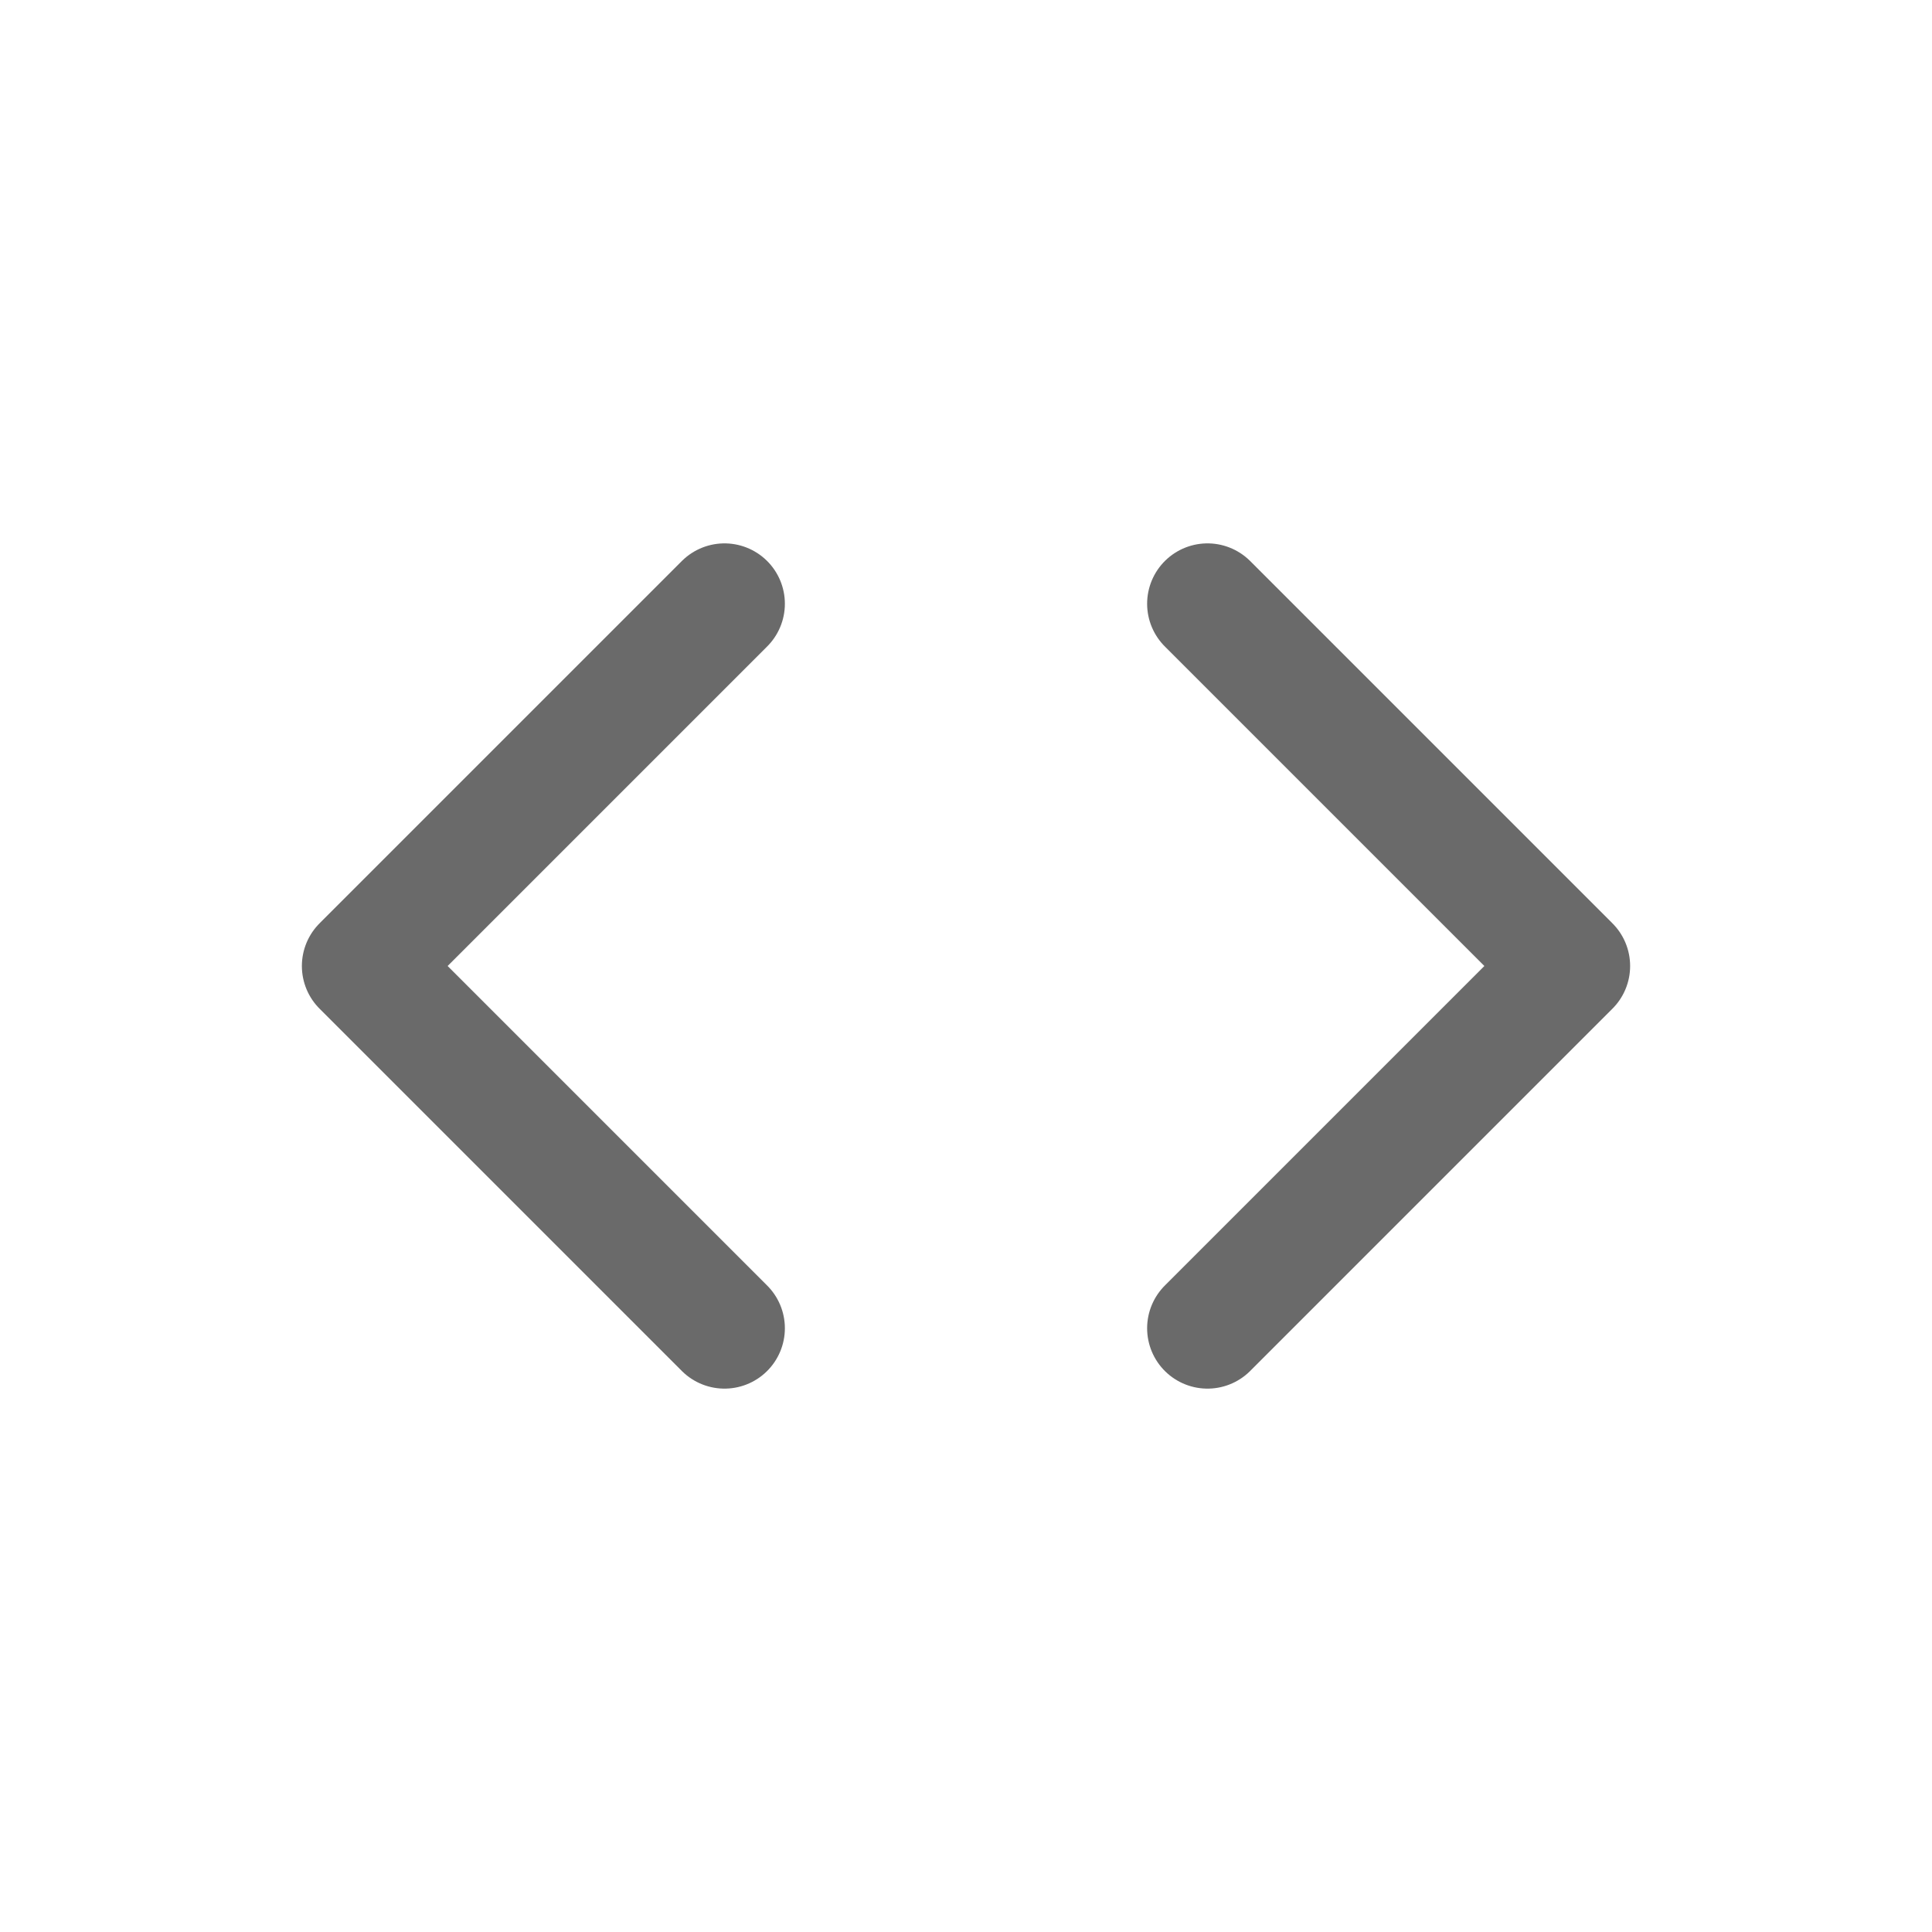
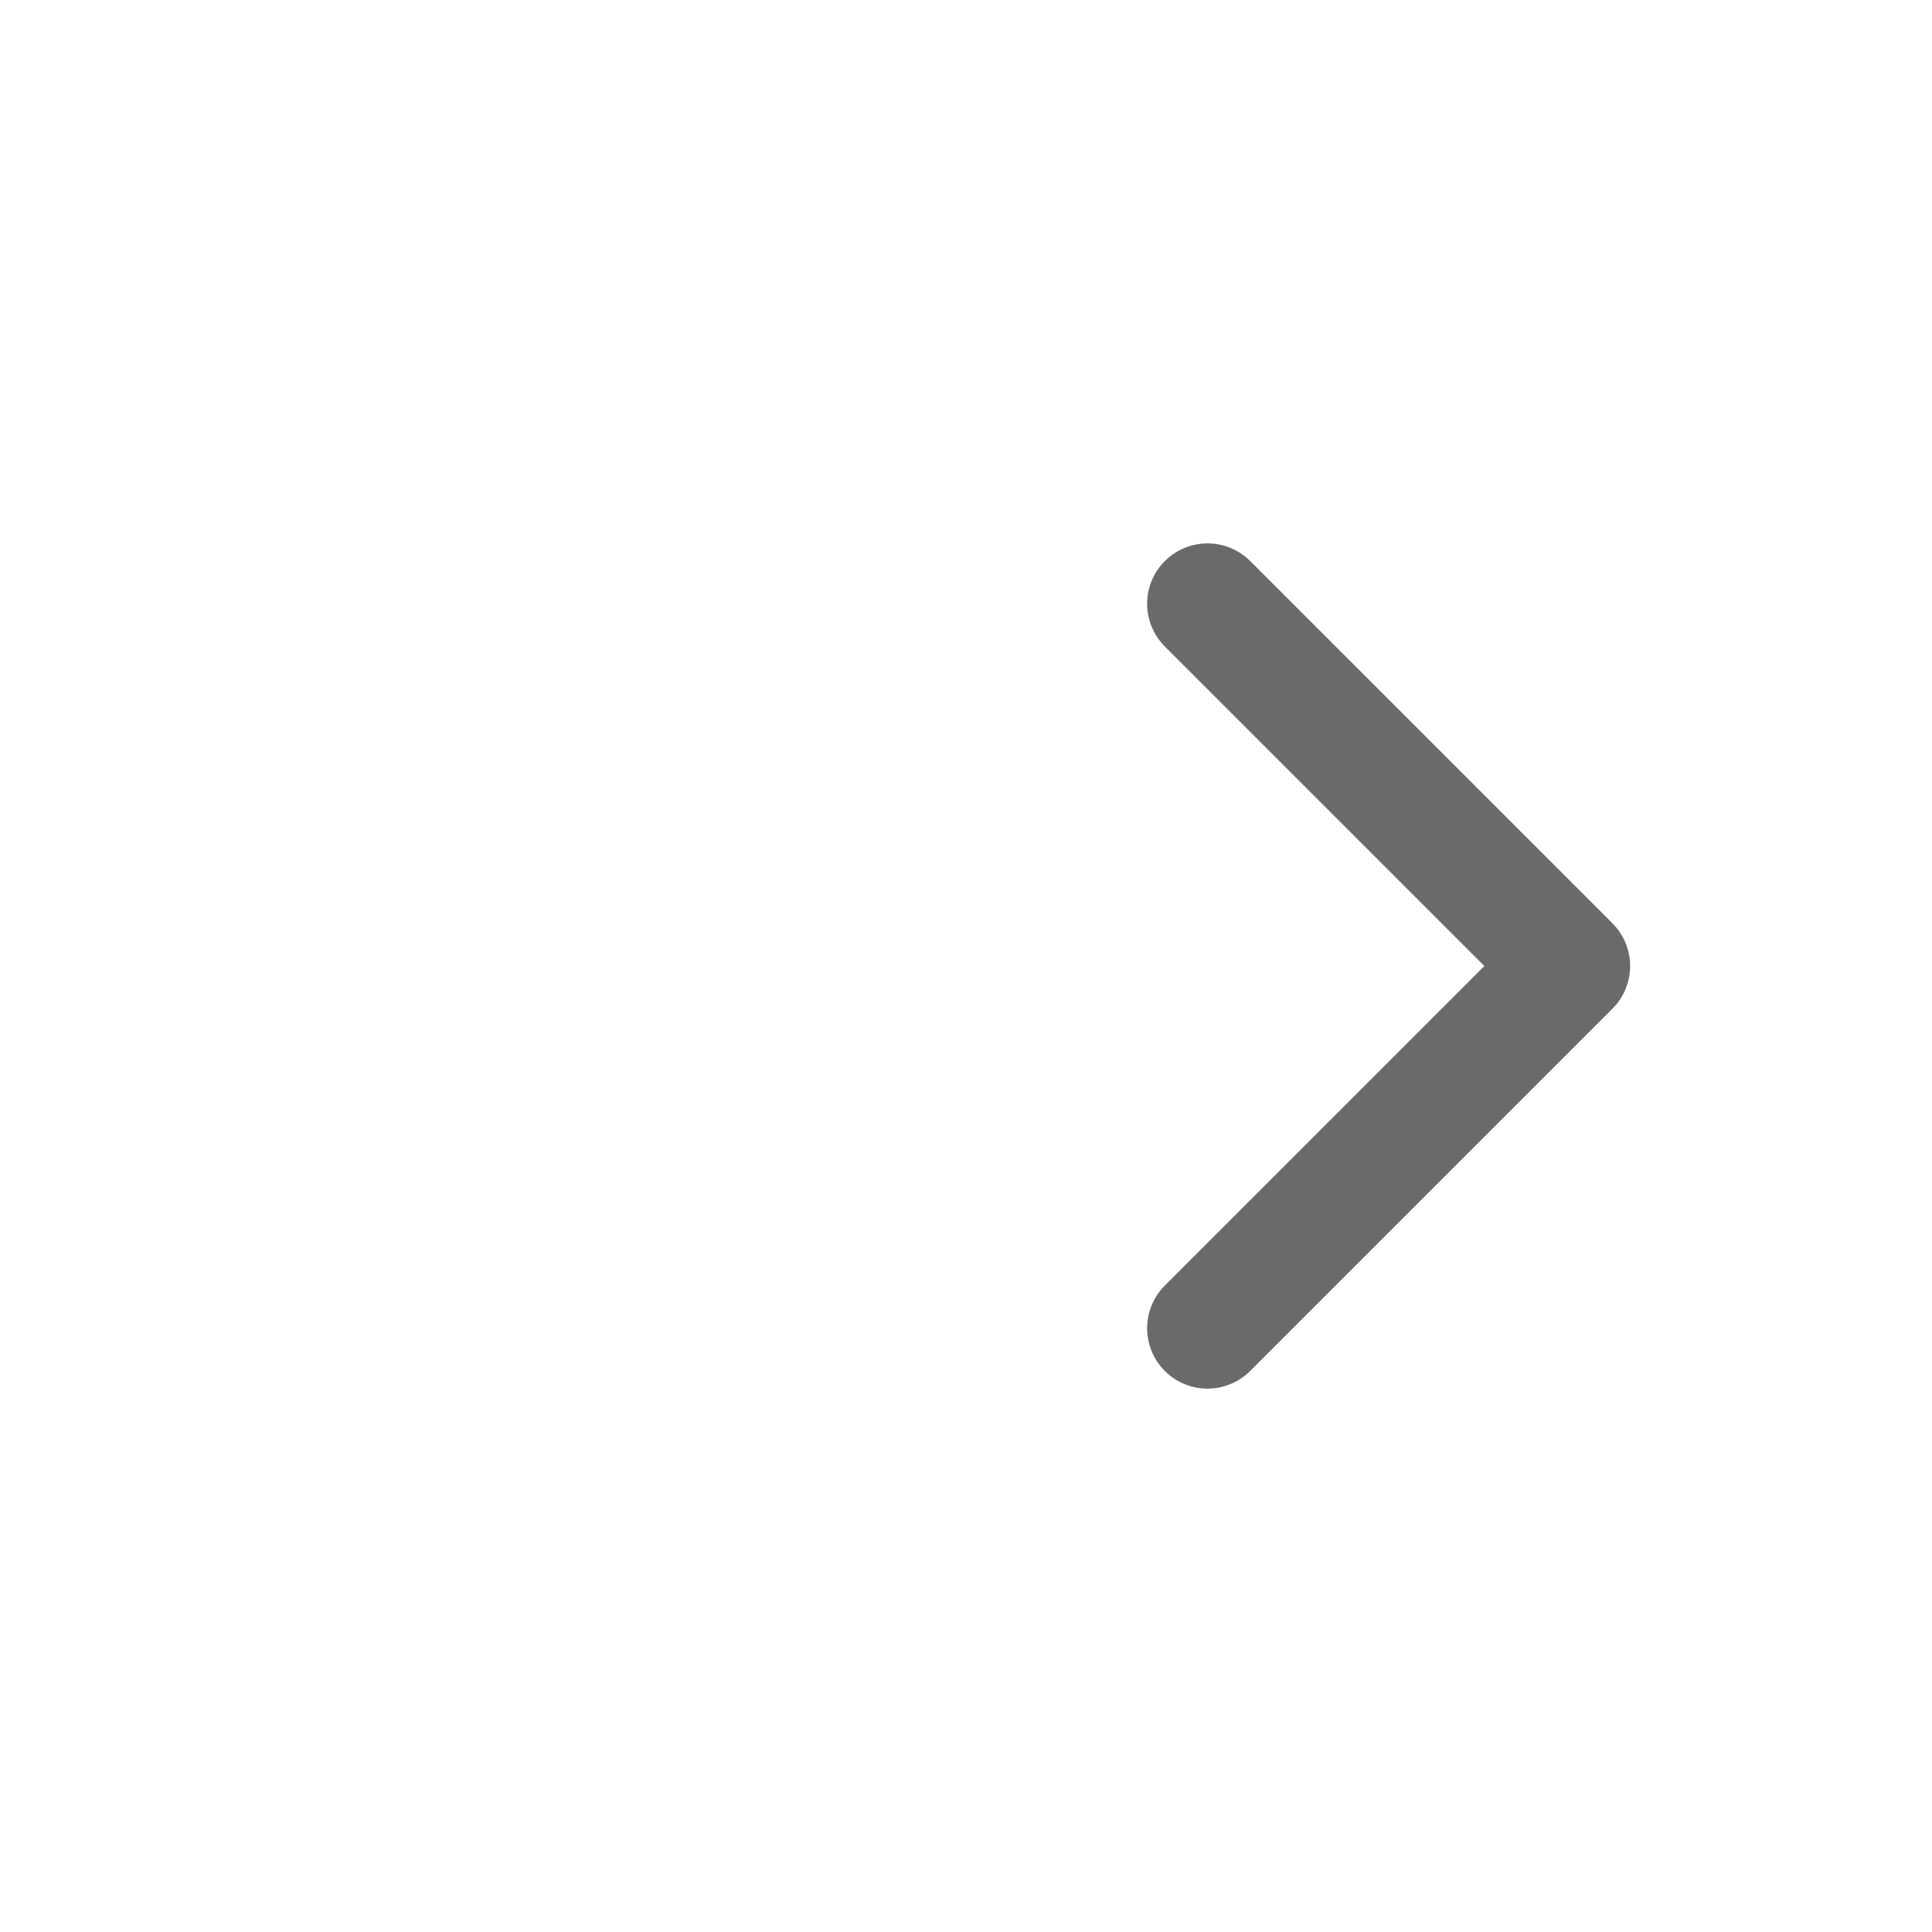
<svg xmlns="http://www.w3.org/2000/svg" width="24" height="24" viewBox="0 0 32 32" fill="none" stroke="#6a6a6a" stroke-width="2" stroke-linecap="round" stroke-linejoin="round">
  <polyline points="20 22 26 16 20 10" />
-   <polyline points="12 10 6 16 12 22" />
</svg>